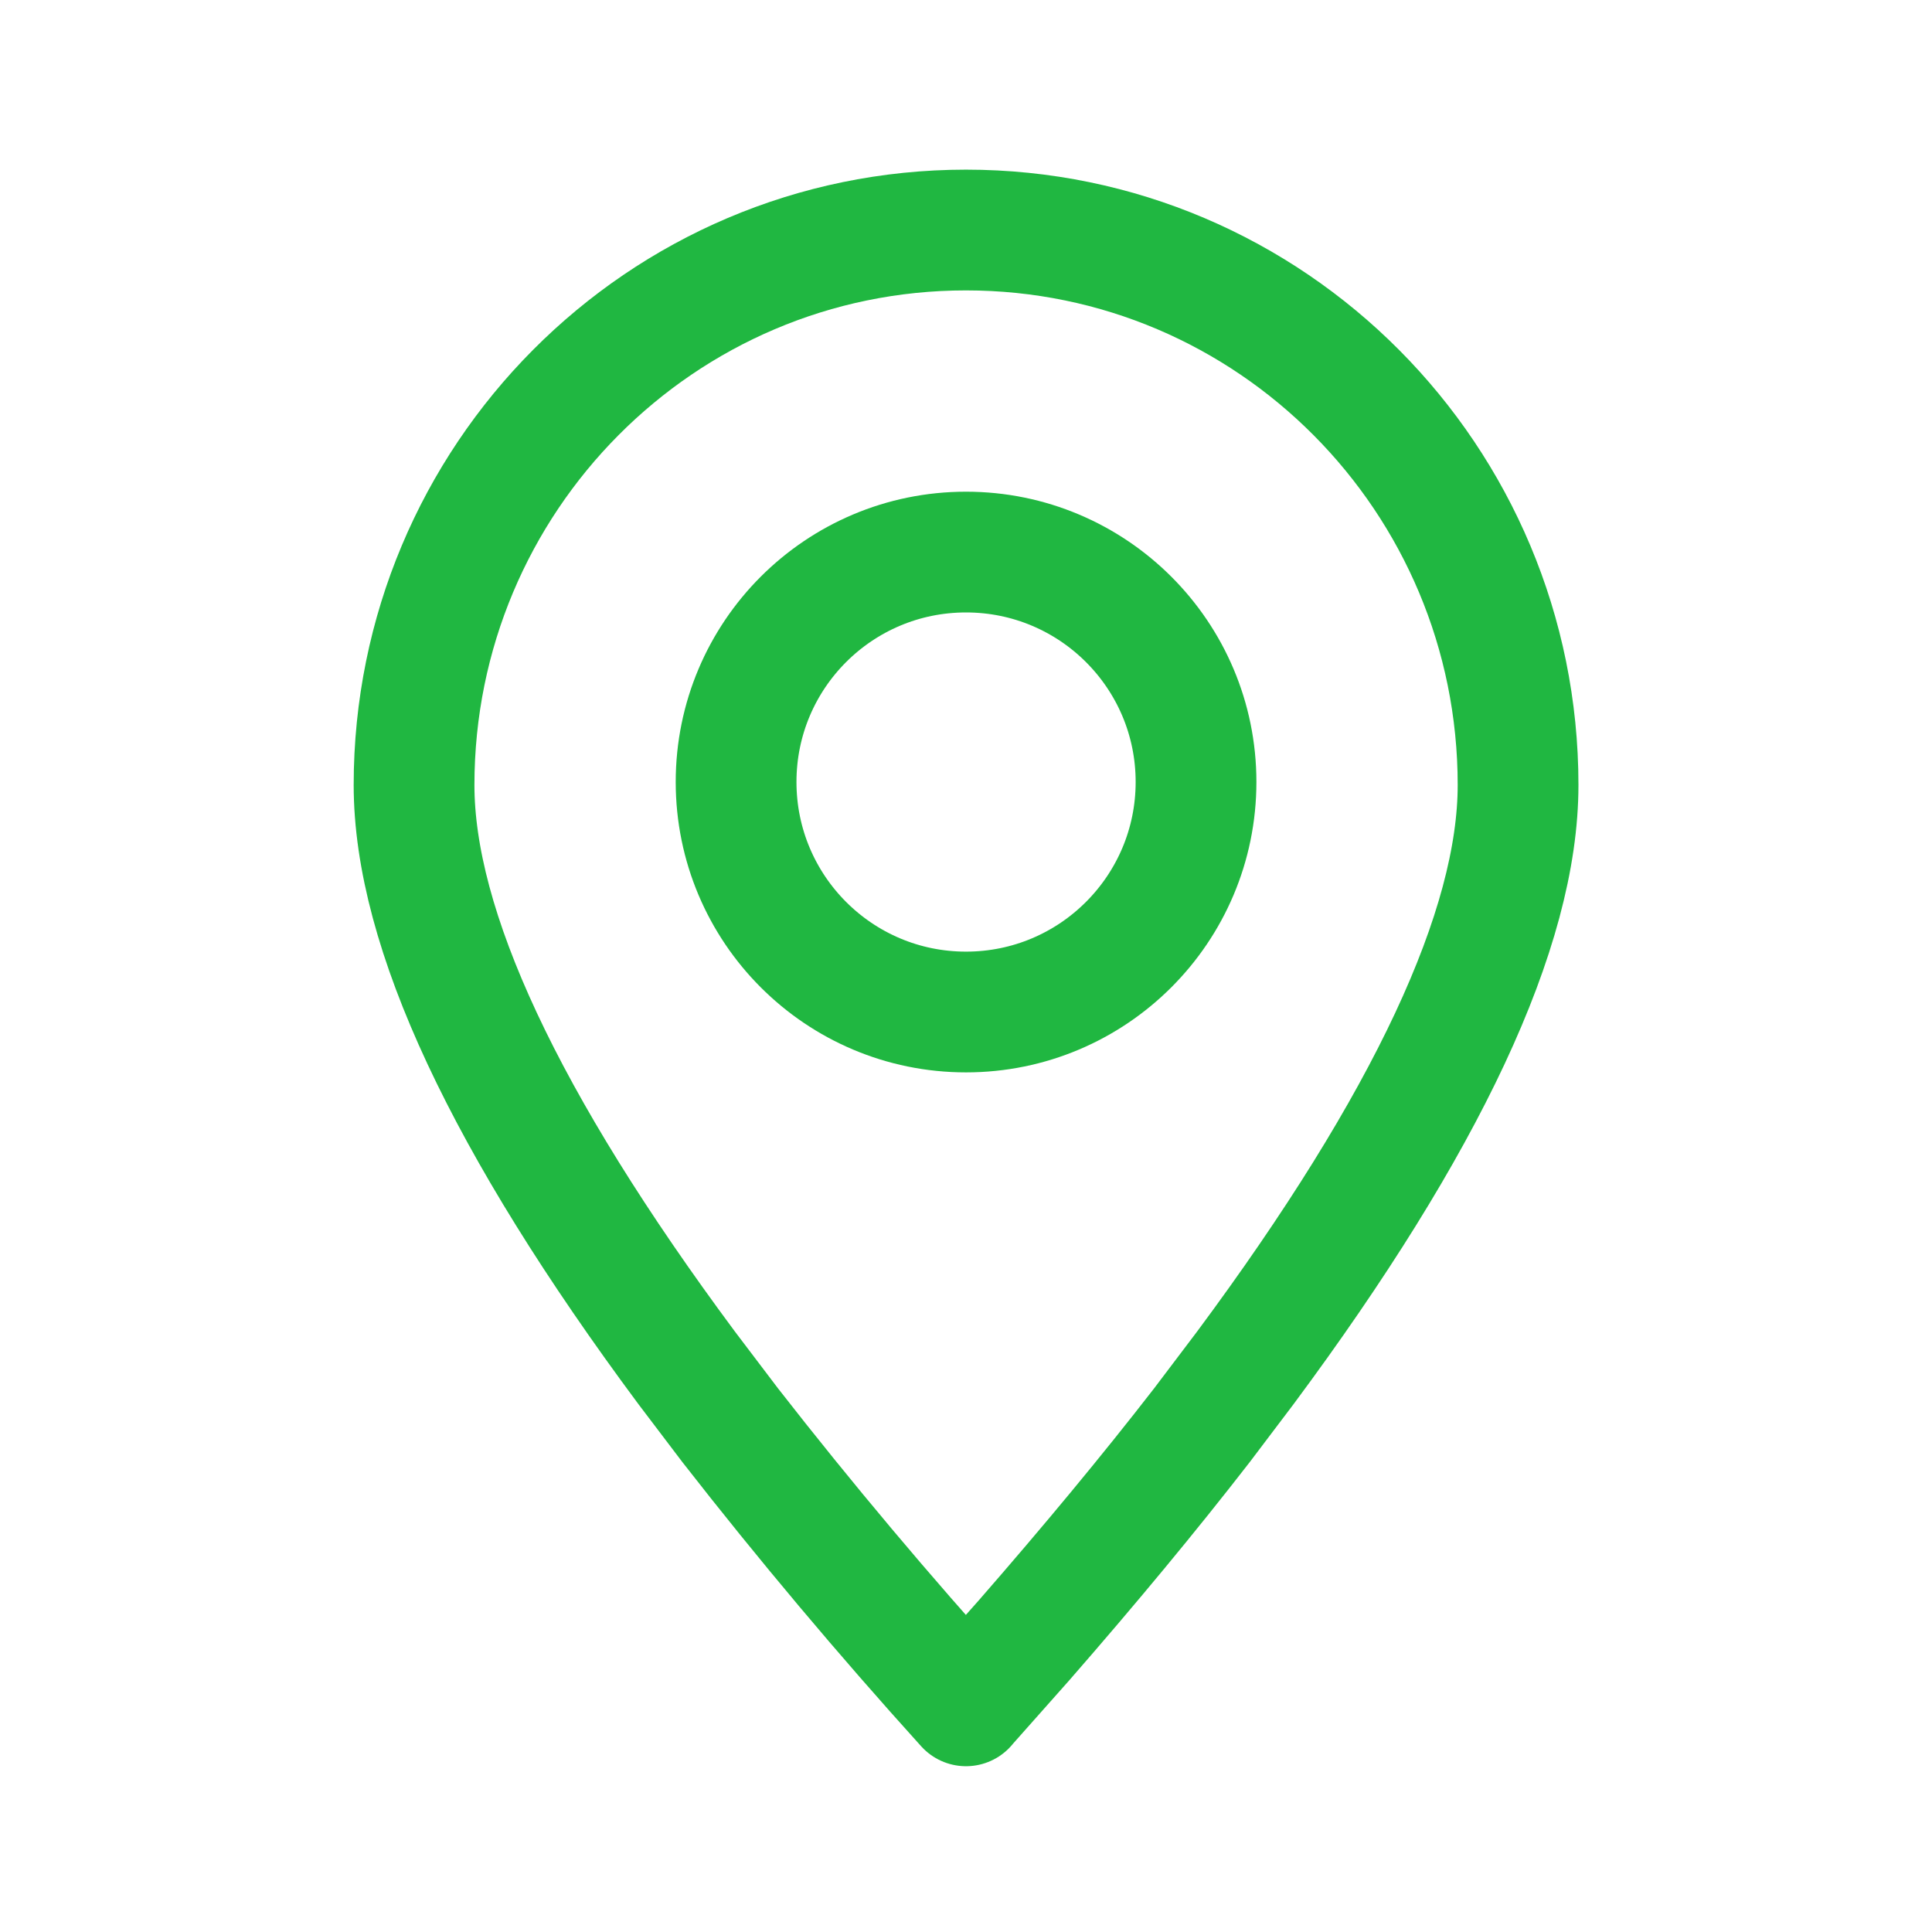
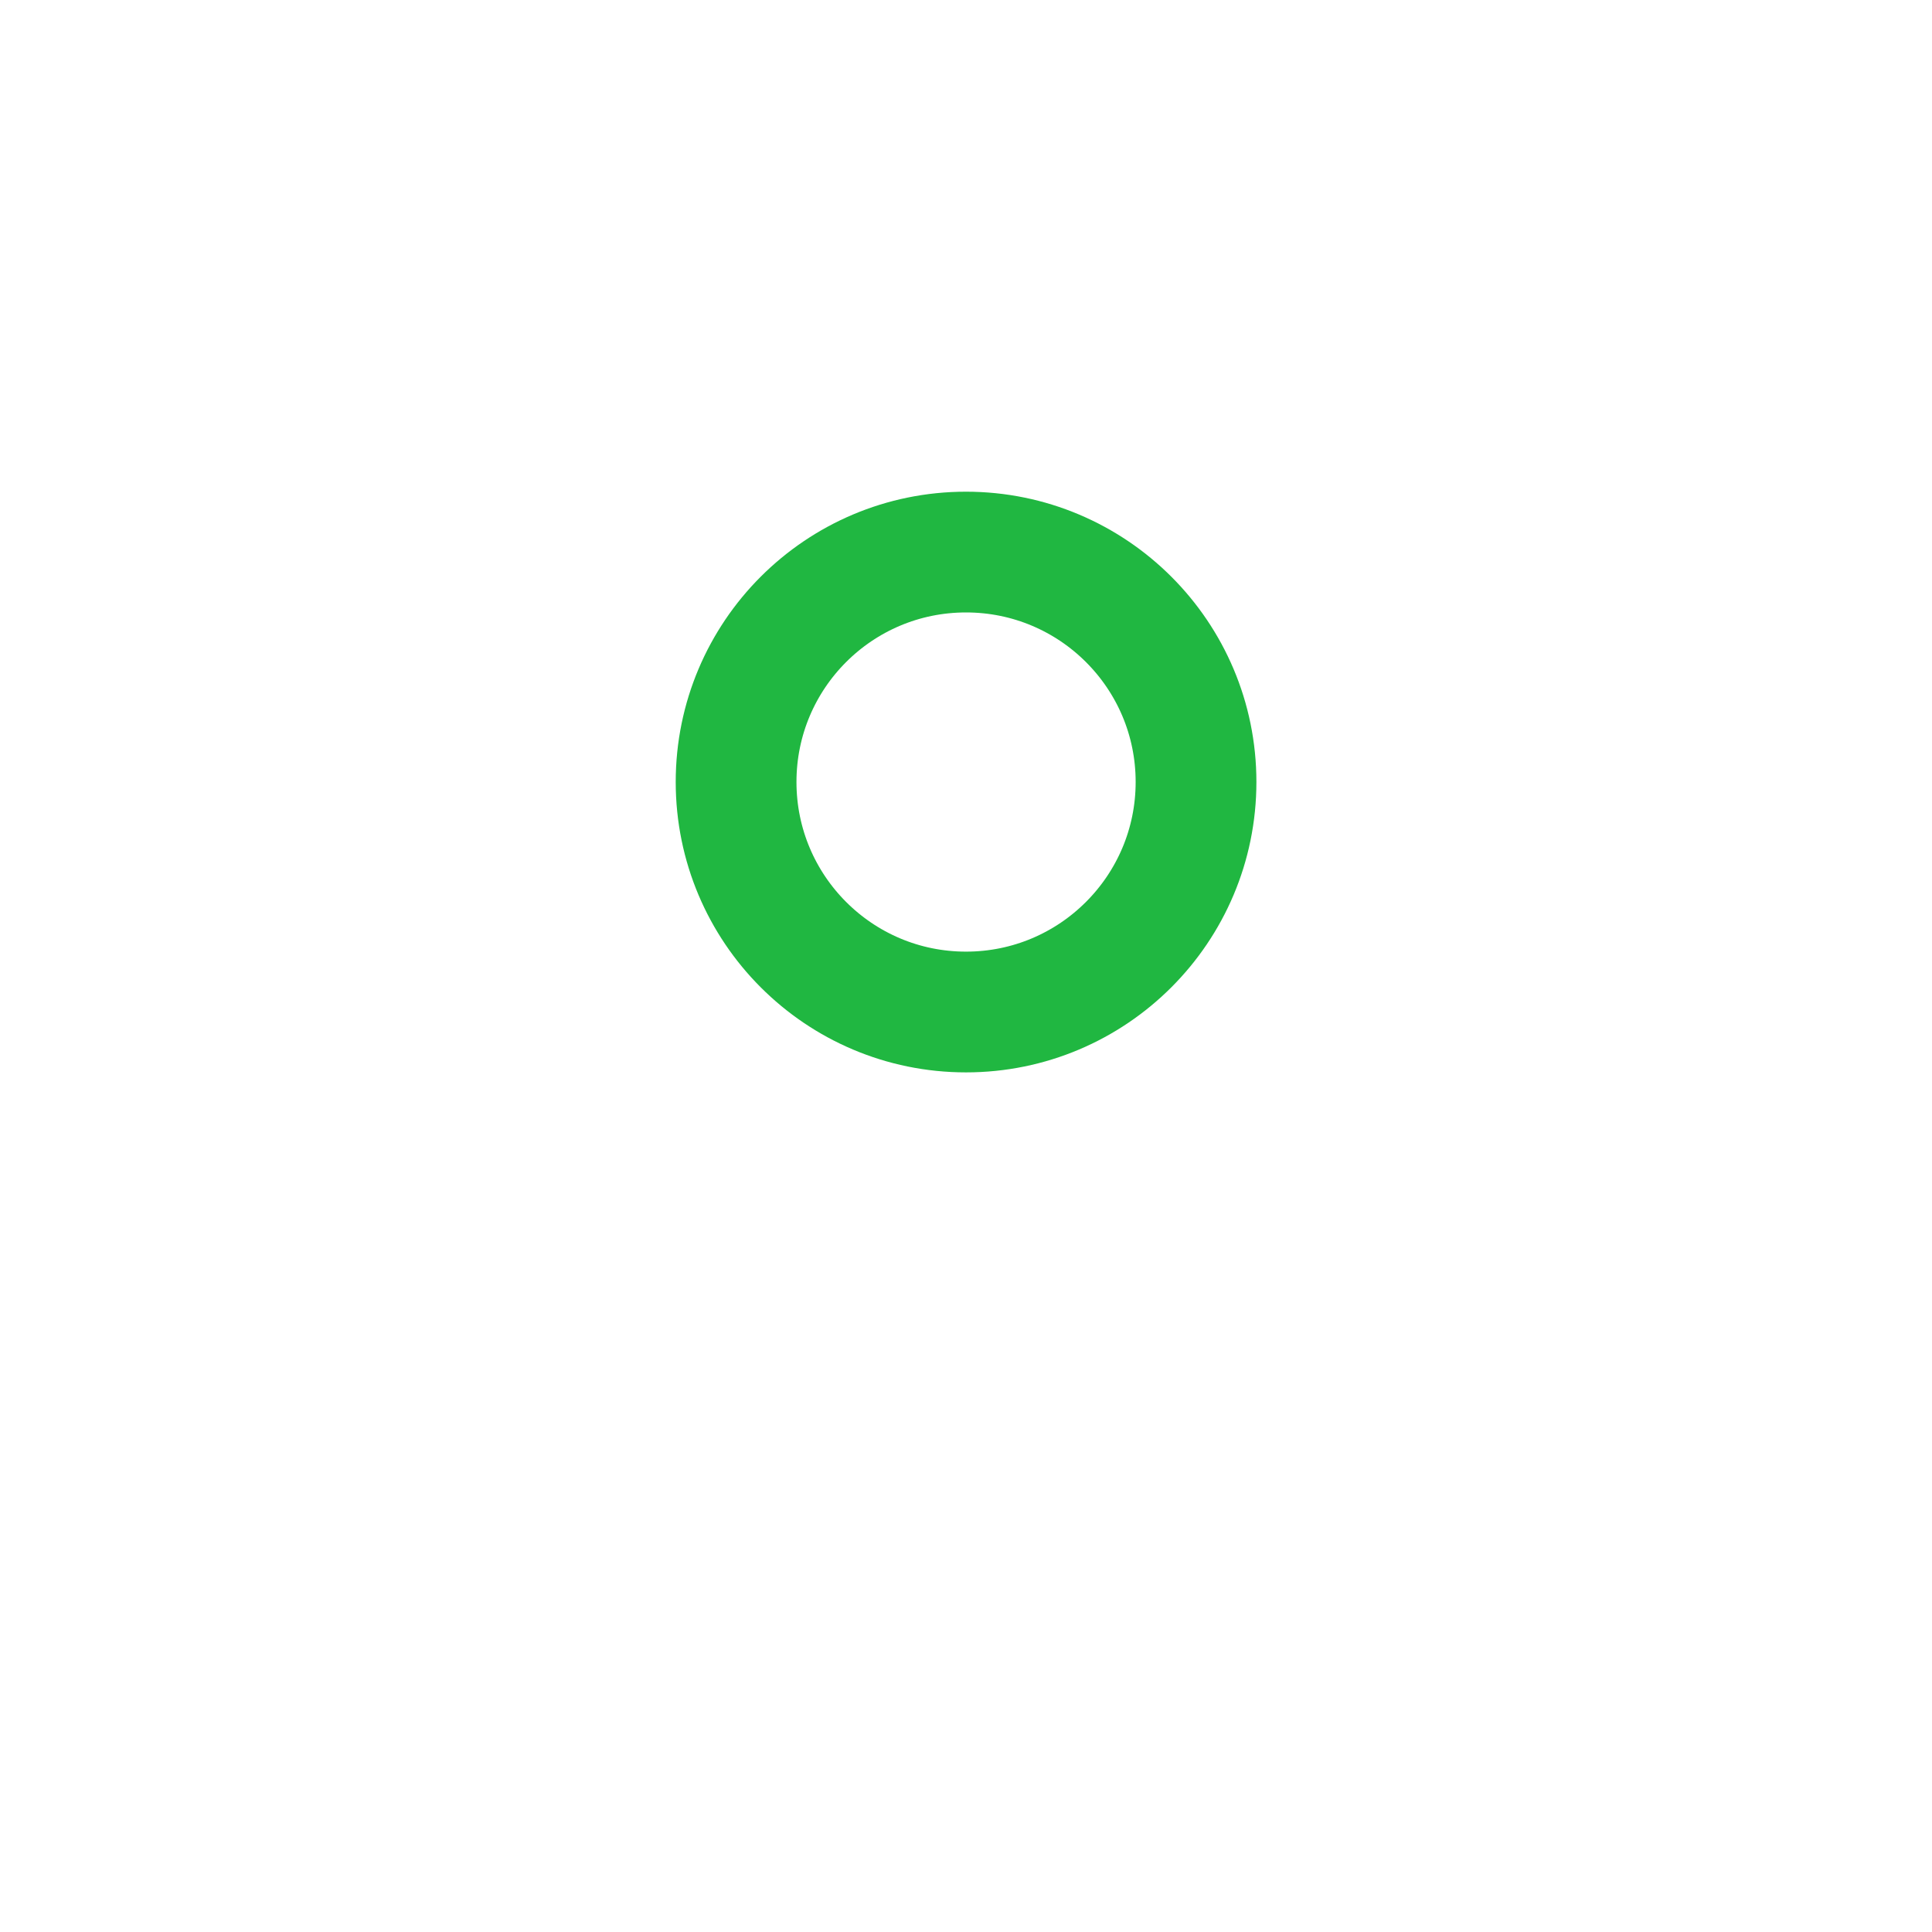
<svg xmlns="http://www.w3.org/2000/svg" width="16" height="16" viewBox="0 0 16 16" fill="none">
-   <path fill-rule="evenodd" clip-rule="evenodd" d="M8 14.126L8.481 13.584C9.026 12.959 9.517 12.367 9.954 11.803L10.314 11.327C11.819 9.3 12.572 7.691 12.572 6.501C12.572 3.963 10.525 1.905 8 1.905C5.475 1.905 3.429 3.963 3.429 6.501C3.429 7.691 4.181 9.3 5.686 11.327L6.047 11.803C6.669 12.601 7.321 13.376 8 14.127V14.126Z" stroke="#20B741" stroke-linecap="round" stroke-linejoin="round" />
  <path d="M8 8.381C9.052 8.381 9.905 7.528 9.905 6.476C9.905 5.424 9.052 4.572 8 4.572C6.948 4.572 6.096 5.424 6.096 6.476C6.096 7.528 6.948 8.381 8 8.381Z" stroke="#20B741" stroke-linecap="round" stroke-linejoin="round" />
</svg>